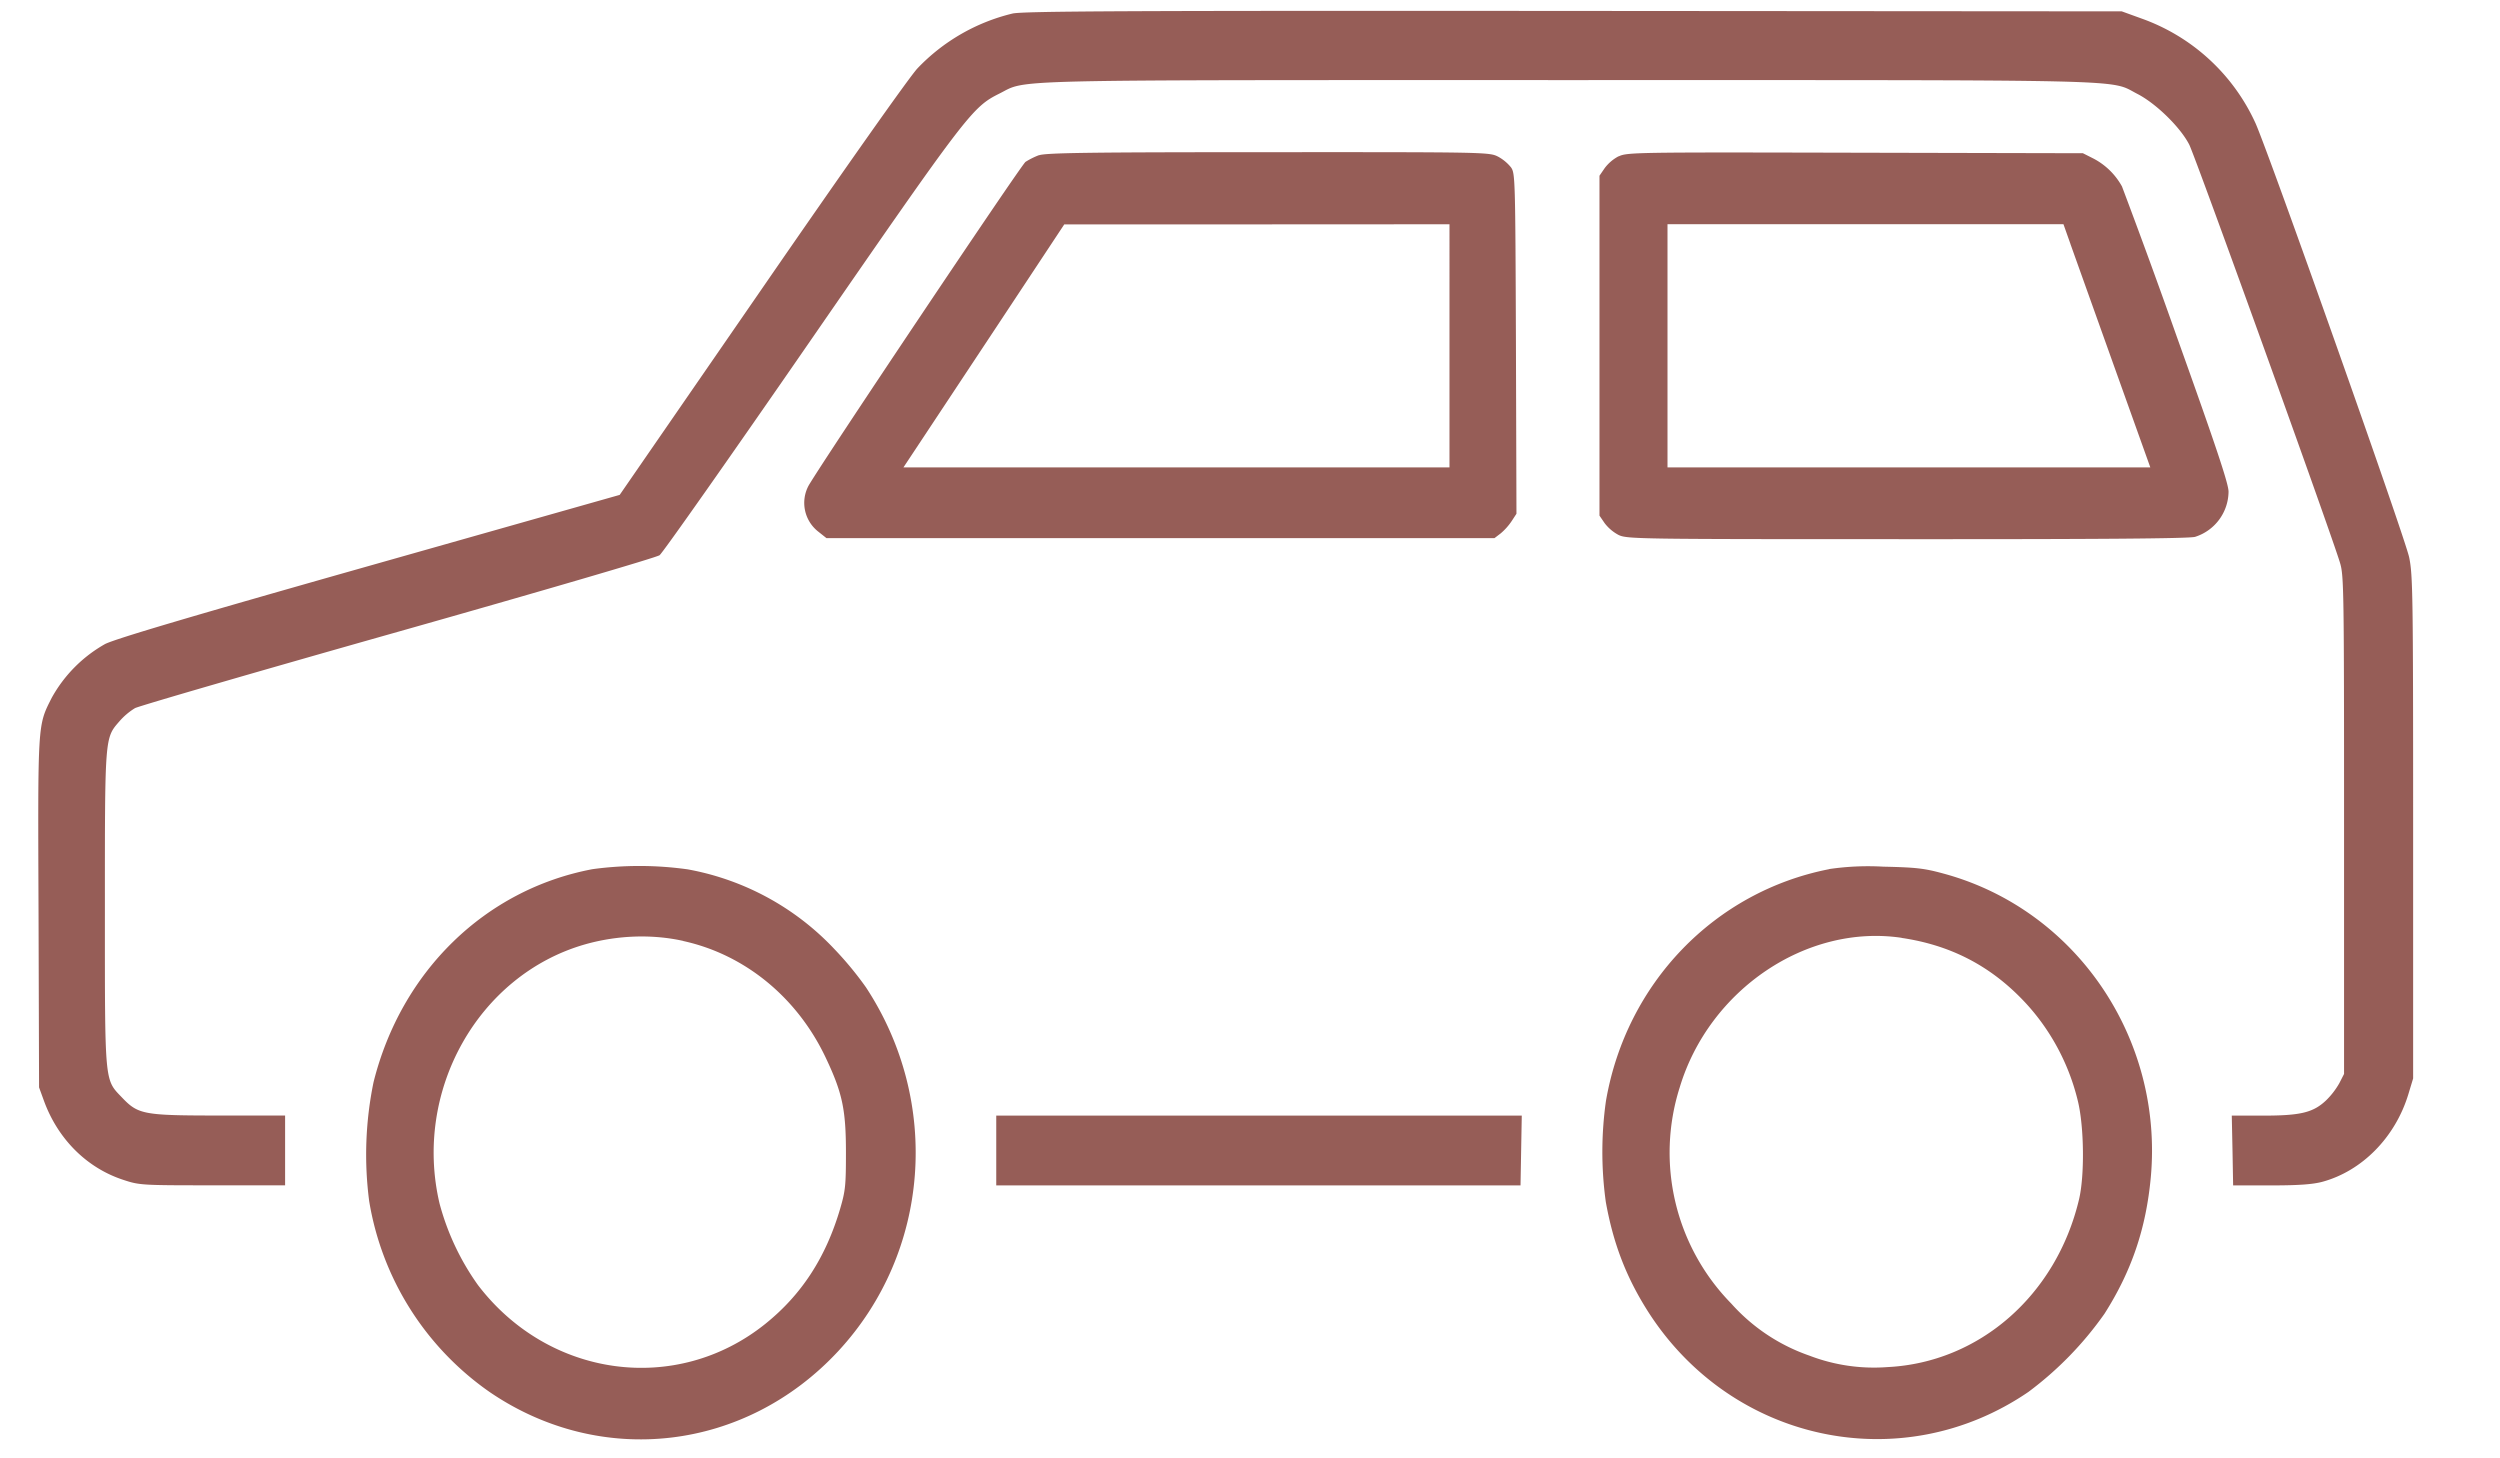
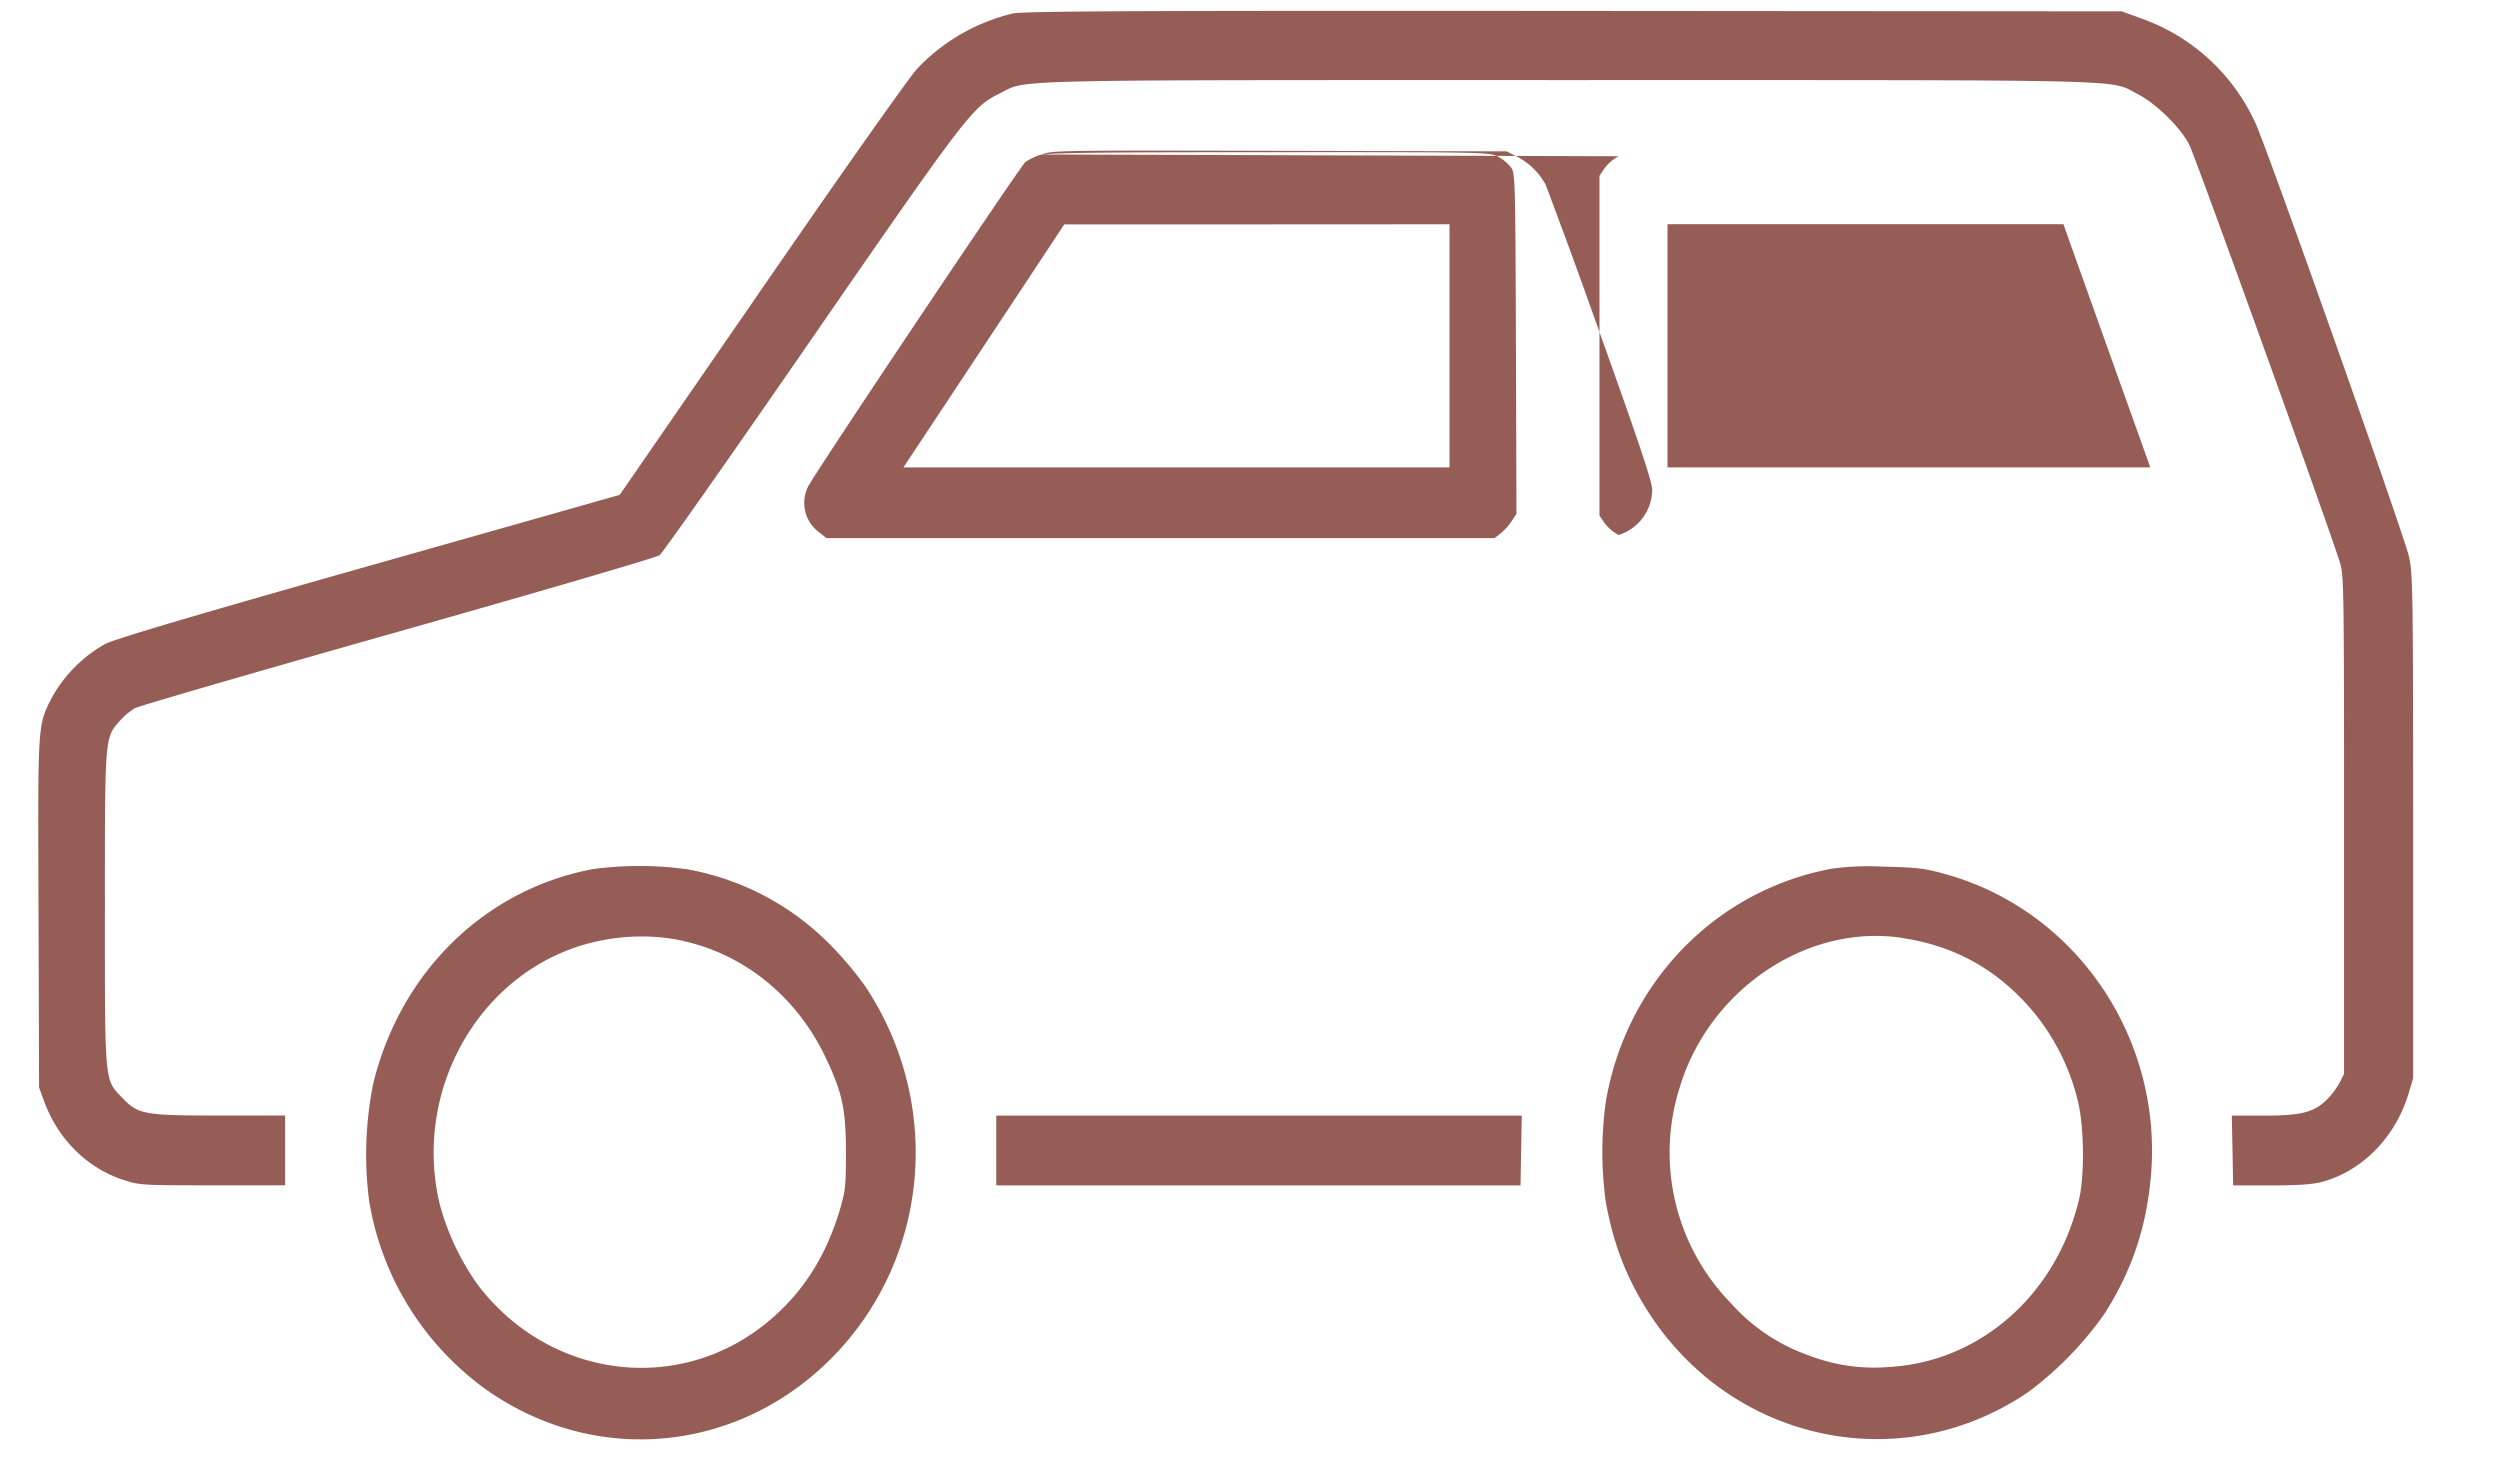
<svg xmlns="http://www.w3.org/2000/svg" width="24" height="14" fill="none">
-   <path fill-rule="evenodd" clip-rule="evenodd" d="M9.72.13a1.864 1.864 0 00-.913.527c-.078.084-.702.968-1.496 2.12L5.949 4.751l-2.393.678c-1.708.484-2.437.7-2.546.753a1.332 1.332 0 00-.514.518C.36 6.97.363 6.925.37 8.77l.005 1.669.047.129c.134.367.41.642.757.757.159.053.174.054.86.054h.698v-.67h-.623c-.737 0-.786-.009-.942-.172-.17-.178-.165-.117-.165-1.816 0-1.656-.002-1.634.14-1.797a.646.646 0 01.149-.126c.04-.021 1.179-.352 2.529-.734 1.35-.382 2.478-.712 2.507-.734.028-.02.683-.951 1.454-2.068C9.286 1.09 9.335 1.028 9.593.899c.278-.138-.072-.13 5.462-.13 5.548 0 5.187-.009 5.465.133.178.092.412.32.497.487.06.118 1.367 3.743 1.448 4.017.036.12.038.263.038 2.516v2.388l-.045.088a.746.746 0 01-.128.166c-.124.117-.245.146-.603.146h-.302l.007.335.006.335h.364c.264 0 .398-.01.49-.034.383-.103.702-.427.828-.841l.046-.152v-2.41c0-2.25-.003-2.421-.038-2.592-.039-.189-1.344-3.875-1.476-4.17a1.903 1.903 0 00-1.079-.998l-.204-.074-5.263-.004C10.824.102 9.821.107 9.72.13zm.253 1.36a.726.726 0 00-.128.064c-.041.028-1.93 2.847-2.082 3.107a.35.35 0 00.093.443l.078.062h6.413l.059-.045a.57.57 0 00.105-.117l.047-.072-.005-1.633c-.006-1.595-.007-1.635-.048-1.693a.41.41 0 00-.125-.103c-.083-.042-.12-.043-2.207-.042-1.716 0-2.137.006-2.2.03zm5.566.01a.4.4 0 00-.134.114l-.05.073V4.95l.05.073a.41.41 0 00.134.113c.082.039.197.04 2.764.04 1.864.001 2.707-.006 2.769-.022a.46.46 0 00.322-.434c0-.075-.116-.424-.494-1.48a72.51 72.51 0 00-.529-1.45.662.662 0 00-.274-.268l-.101-.051-2.186-.005c-2.098-.005-2.19-.004-2.27.035zm-1.624 1.82v1.167H8.673l.124-.187.772-1.166.648-.98h1.849l1.849-.001V3.32zm5.961-.978l.417 1.167.35.978h-4.635V2.152h3.801l.067.189zM5.688 8.344c-1.03.195-1.836.98-2.102 2.045a3.45 3.45 0 00-.042 1.141A2.783 2.783 0 004.7 13.363c1.07.731 2.457.568 3.348-.393.88-.95.99-2.389.265-3.492a3.242 3.242 0 00-.303-.367 2.561 2.561 0 00-1.407-.765 3.33 3.33 0 00-.915-.002zm11.872 0c-1.102.216-1.949 1.096-2.143 2.226a3.492 3.492 0 00-.001.97c.072.4.195.718.4 1.043.802 1.264 2.438 1.612 3.656.78a3.3 3.3 0 00.731-.751c.262-.412.4-.822.445-1.314.12-1.334-.721-2.567-1.988-2.911-.189-.052-.267-.06-.58-.067a2.572 2.572 0 00-.52.023zm-11 .69c.592.13 1.095.543 1.368 1.122.159.336.193.496.193.91 0 .314-.005.364-.055.536-.138.47-.37.827-.72 1.108-.853.684-2.078.518-2.758-.374a2.417 2.417 0 01-.368-.781c-.255-1.081.37-2.195 1.396-2.489.31-.088.642-.1.944-.033zm11.696-.03c.46.068.838.26 1.157.59.26.268.447.609.535.978.06.248.065.718.01.945-.219.918-.957 1.563-1.837 1.607a1.729 1.729 0 01-.751-.11 1.789 1.789 0 01-.75-.5 2.07 2.07 0 01-.495-2.074c.283-.94 1.22-1.572 2.13-1.437zm-8.692 2.04v.336h5.033l.006-.335.006-.335H9.564v.335z" fill="#965D57" />
+   <path fill-rule="evenodd" clip-rule="evenodd" d="M9.72.13a1.864 1.864 0 00-.913.527c-.078.084-.702.968-1.496 2.12L5.949 4.751l-2.393.678c-1.708.484-2.437.7-2.546.753a1.332 1.332 0 00-.514.518C.36 6.97.363 6.925.37 8.77l.005 1.669.047.129c.134.367.41.642.757.757.159.053.174.054.86.054h.698v-.67h-.623c-.737 0-.786-.009-.942-.172-.17-.178-.165-.117-.165-1.816 0-1.656-.002-1.634.14-1.797a.646.646 0 01.149-.126c.04-.021 1.179-.352 2.529-.734 1.35-.382 2.478-.712 2.507-.734.028-.02.683-.951 1.454-2.068C9.286 1.09 9.335 1.028 9.593.899c.278-.138-.072-.13 5.462-.13 5.548 0 5.187-.009 5.465.133.178.092.412.32.497.487.06.118 1.367 3.743 1.448 4.017.036.12.038.263.038 2.516v2.388l-.045.088a.746.746 0 01-.128.166c-.124.117-.245.146-.603.146h-.302l.007.335.006.335h.364c.264 0 .398-.01.49-.034.383-.103.702-.427.828-.841l.046-.152v-2.41c0-2.25-.003-2.421-.038-2.592-.039-.189-1.344-3.875-1.476-4.17a1.903 1.903 0 00-1.079-.998l-.204-.074-5.263-.004C10.824.102 9.821.107 9.72.13zm.253 1.36a.726.726 0 00-.128.064c-.041.028-1.93 2.847-2.082 3.107a.35.35 0 00.093.443l.078.062h6.413l.059-.045a.57.57 0 00.105-.117l.047-.072-.005-1.633c-.006-1.595-.007-1.635-.048-1.693a.41.41 0 00-.125-.103c-.083-.042-.12-.043-2.207-.042-1.716 0-2.137.006-2.2.03zm5.566.01a.4.4 0 00-.134.114l-.05.073V4.95l.05.073a.41.41 0 00.134.113a.46.46 0 00.322-.434c0-.075-.116-.424-.494-1.48a72.51 72.51 0 00-.529-1.45.662.662 0 00-.274-.268l-.101-.051-2.186-.005c-2.098-.005-2.19-.004-2.27.035zm-1.624 1.82v1.167H8.673l.124-.187.772-1.166.648-.98h1.849l1.849-.001V3.32zm5.961-.978l.417 1.167.35.978h-4.635V2.152h3.801l.067.189zM5.688 8.344c-1.03.195-1.836.98-2.102 2.045a3.45 3.45 0 00-.042 1.141A2.783 2.783 0 004.7 13.363c1.07.731 2.457.568 3.348-.393.88-.95.99-2.389.265-3.492a3.242 3.242 0 00-.303-.367 2.561 2.561 0 00-1.407-.765 3.33 3.33 0 00-.915-.002zm11.872 0c-1.102.216-1.949 1.096-2.143 2.226a3.492 3.492 0 00-.001.97c.072.4.195.718.4 1.043.802 1.264 2.438 1.612 3.656.78a3.3 3.3 0 00.731-.751c.262-.412.4-.822.445-1.314.12-1.334-.721-2.567-1.988-2.911-.189-.052-.267-.06-.58-.067a2.572 2.572 0 00-.52.023zm-11 .69c.592.13 1.095.543 1.368 1.122.159.336.193.496.193.91 0 .314-.005.364-.055.536-.138.47-.37.827-.72 1.108-.853.684-2.078.518-2.758-.374a2.417 2.417 0 01-.368-.781c-.255-1.081.37-2.195 1.396-2.489.31-.088.642-.1.944-.033zm11.696-.03c.46.068.838.26 1.157.59.26.268.447.609.535.978.06.248.065.718.01.945-.219.918-.957 1.563-1.837 1.607a1.729 1.729 0 01-.751-.11 1.789 1.789 0 01-.75-.5 2.07 2.07 0 01-.495-2.074c.283-.94 1.22-1.572 2.13-1.437zm-8.692 2.04v.336h5.033l.006-.335.006-.335H9.564v.335z" fill="#965D57" />
</svg>